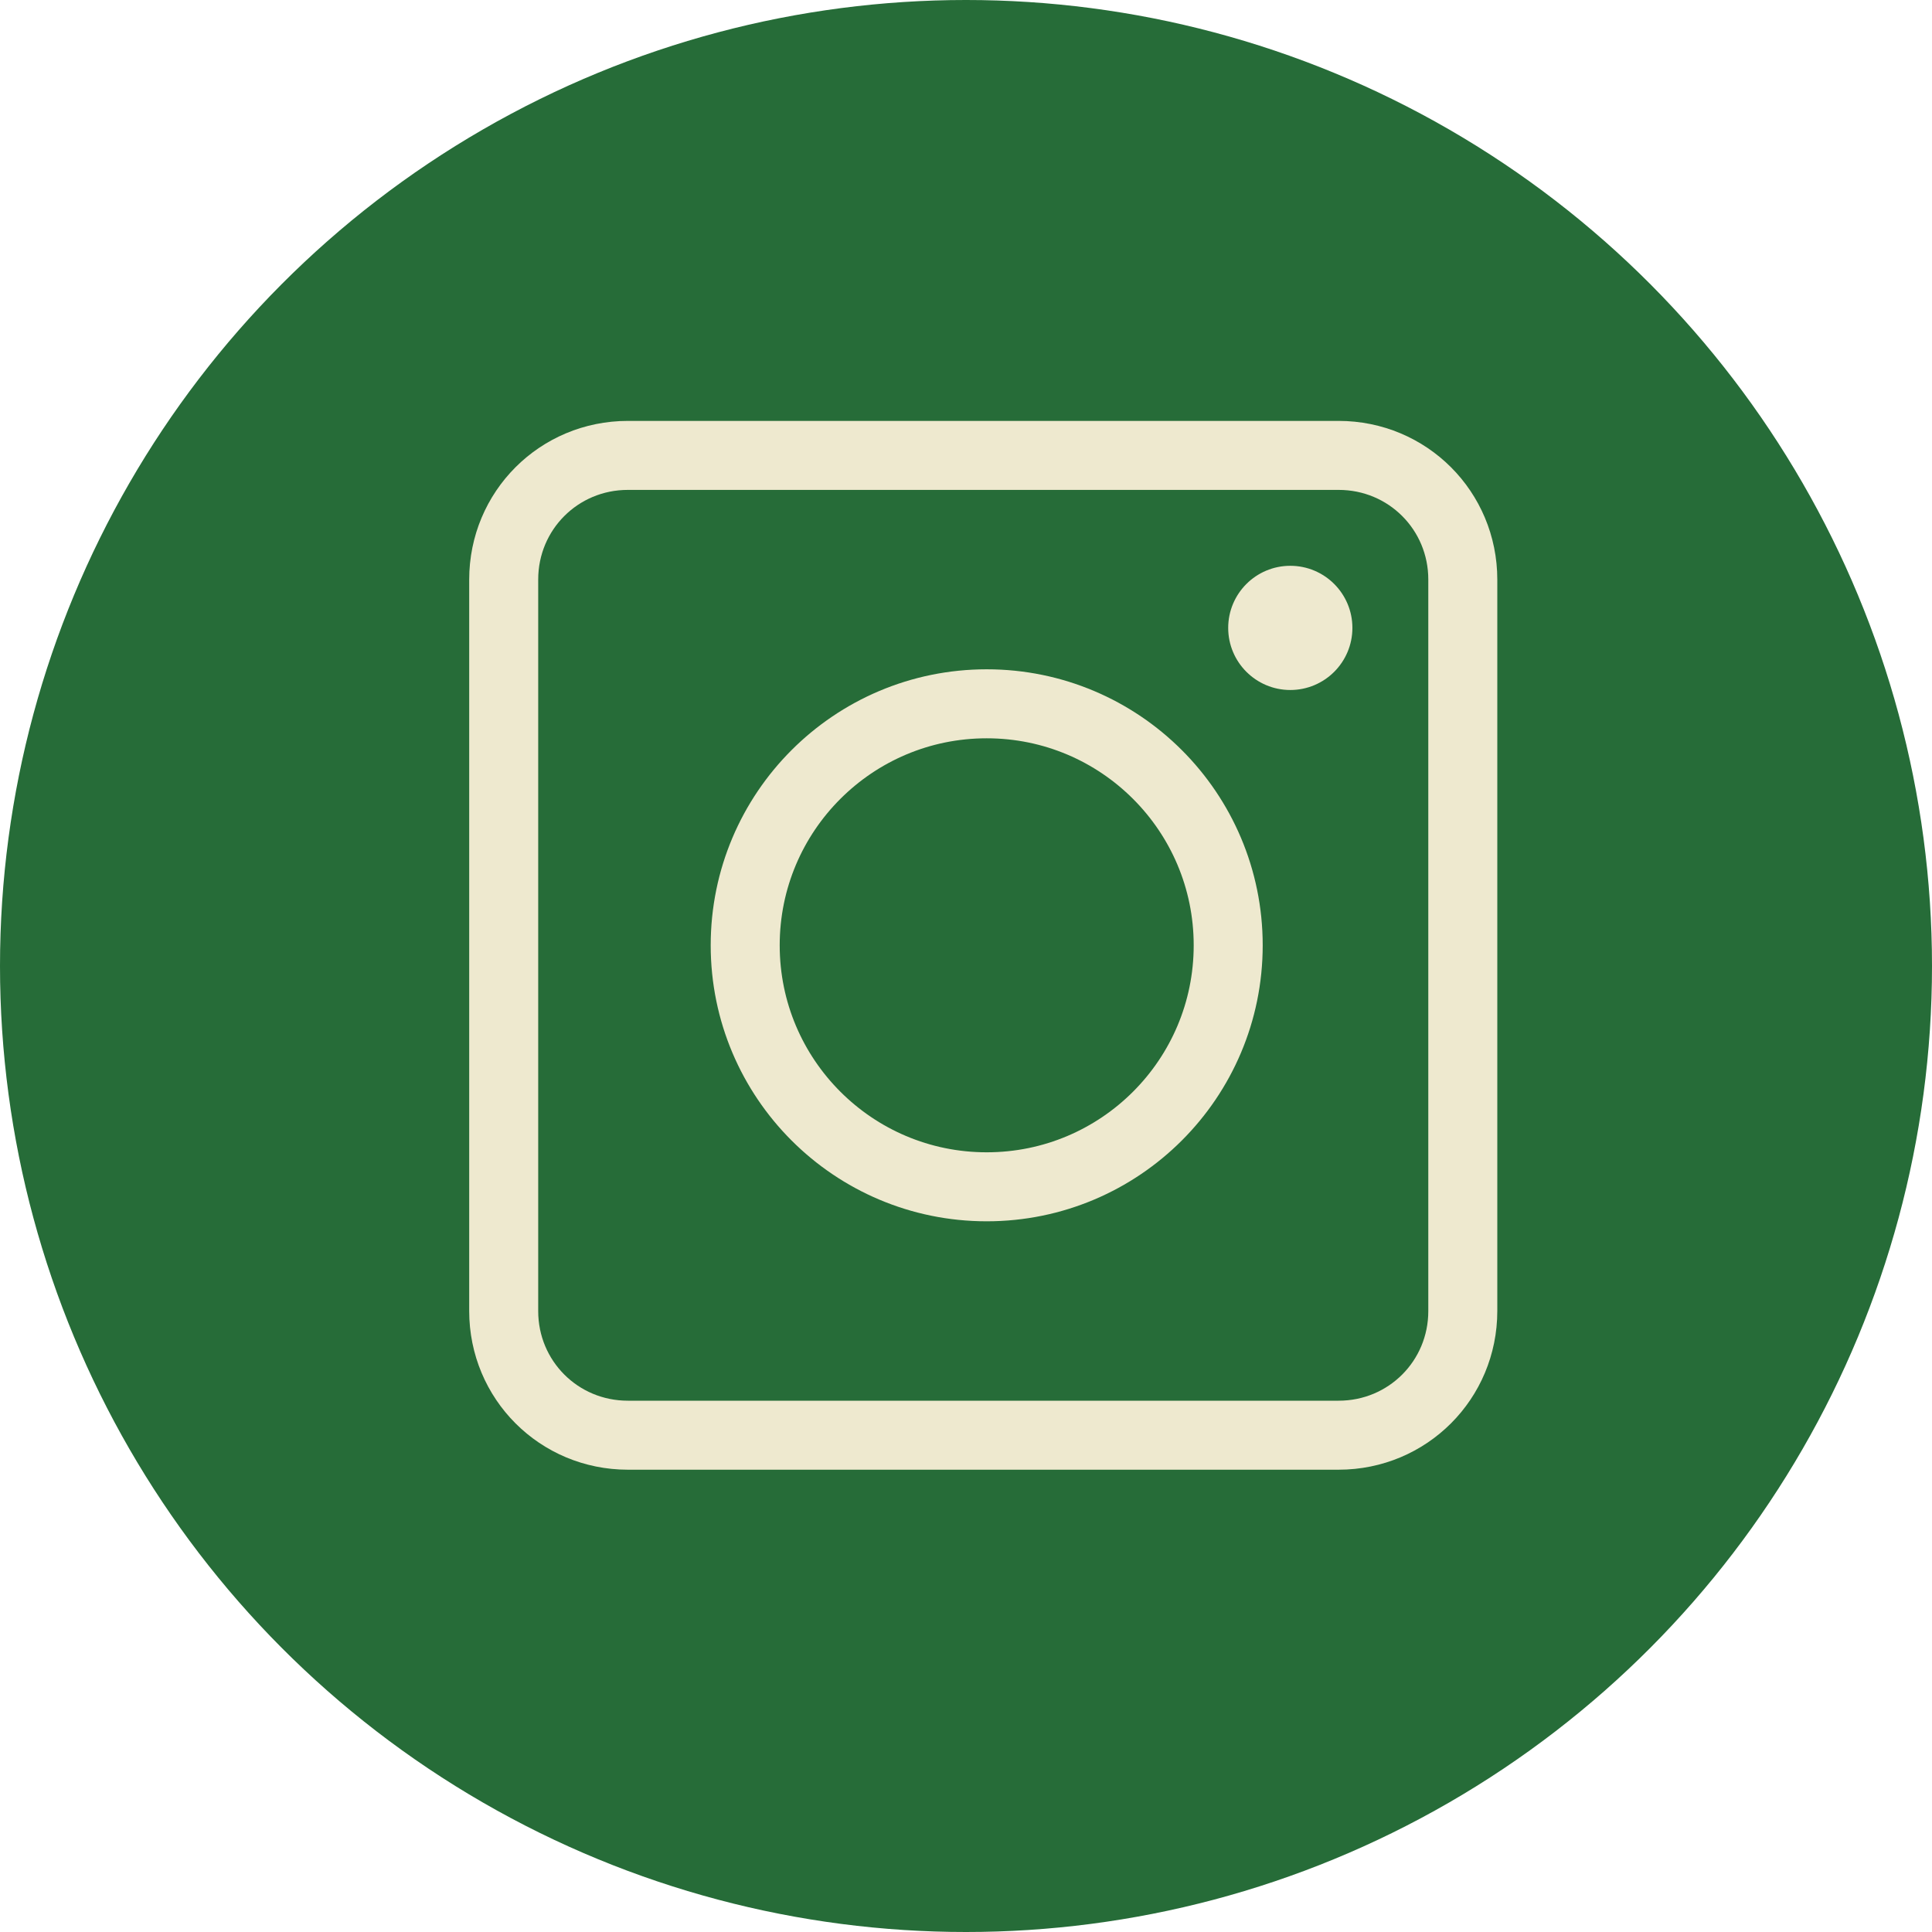
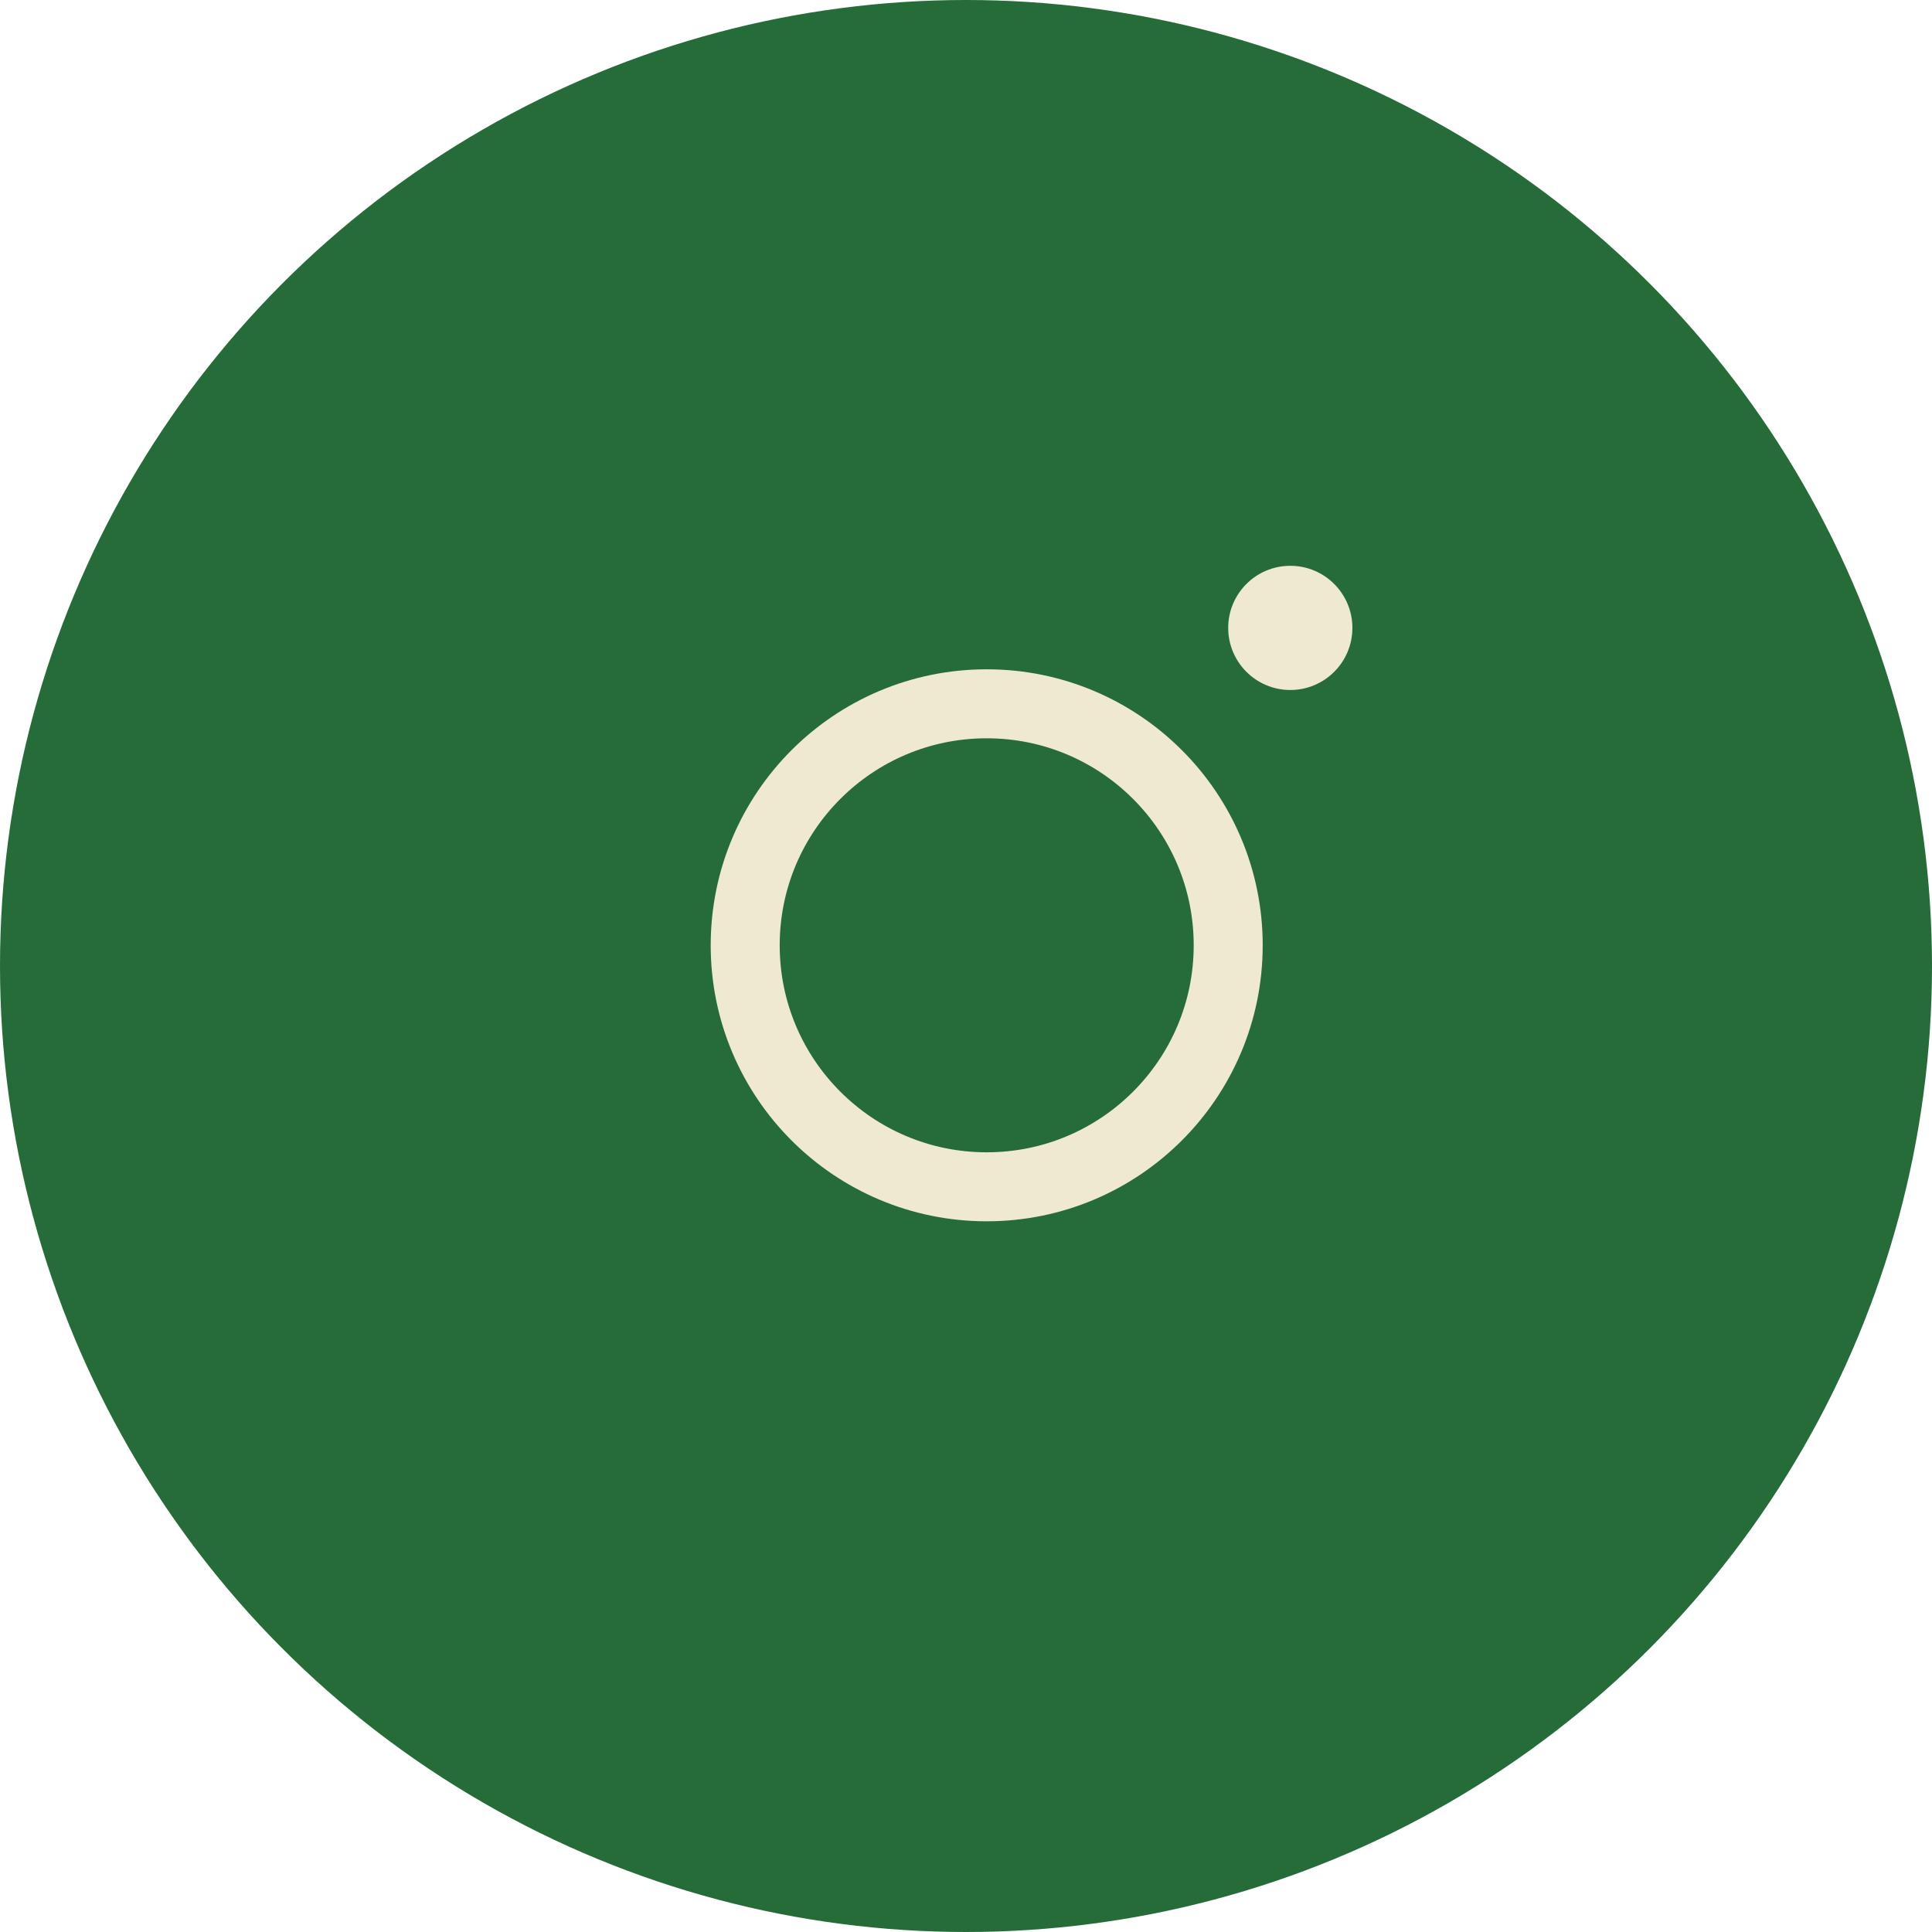
<svg xmlns="http://www.w3.org/2000/svg" version="1.1" id="Capa_1" x="0px" y="0px" viewBox="0 0 28 28" style="enable-background:new 0 0 28 28;" xml:space="preserve">
  <style type="text/css">
	.st0{fill:#266C38;}
	.st1{fill:none;stroke:#EEE9CF;stroke-linecap:round;stroke-miterlimit:10;}
	.st2{fill:#EEE9CF;}
</style>
  <circle class="st0" cx="14" cy="14" r="14" />
  <g>
-     <path class="st1" d="M19.4,20.8H9.1c-1,0-1.8-0.8-1.8-1.8V8.4c0-1,0.8-1.8,1.8-1.8h10.3c1,0,1.8,0.8,1.8,1.8V19   C21.2,20,20.4,20.8,19.4,20.8z" />
    <circle class="st1" cx="14.3" cy="13.7" r="3.5" />
    <circle class="st2" cx="18.7" cy="9.1" r="0.9" />
  </g>
</svg>